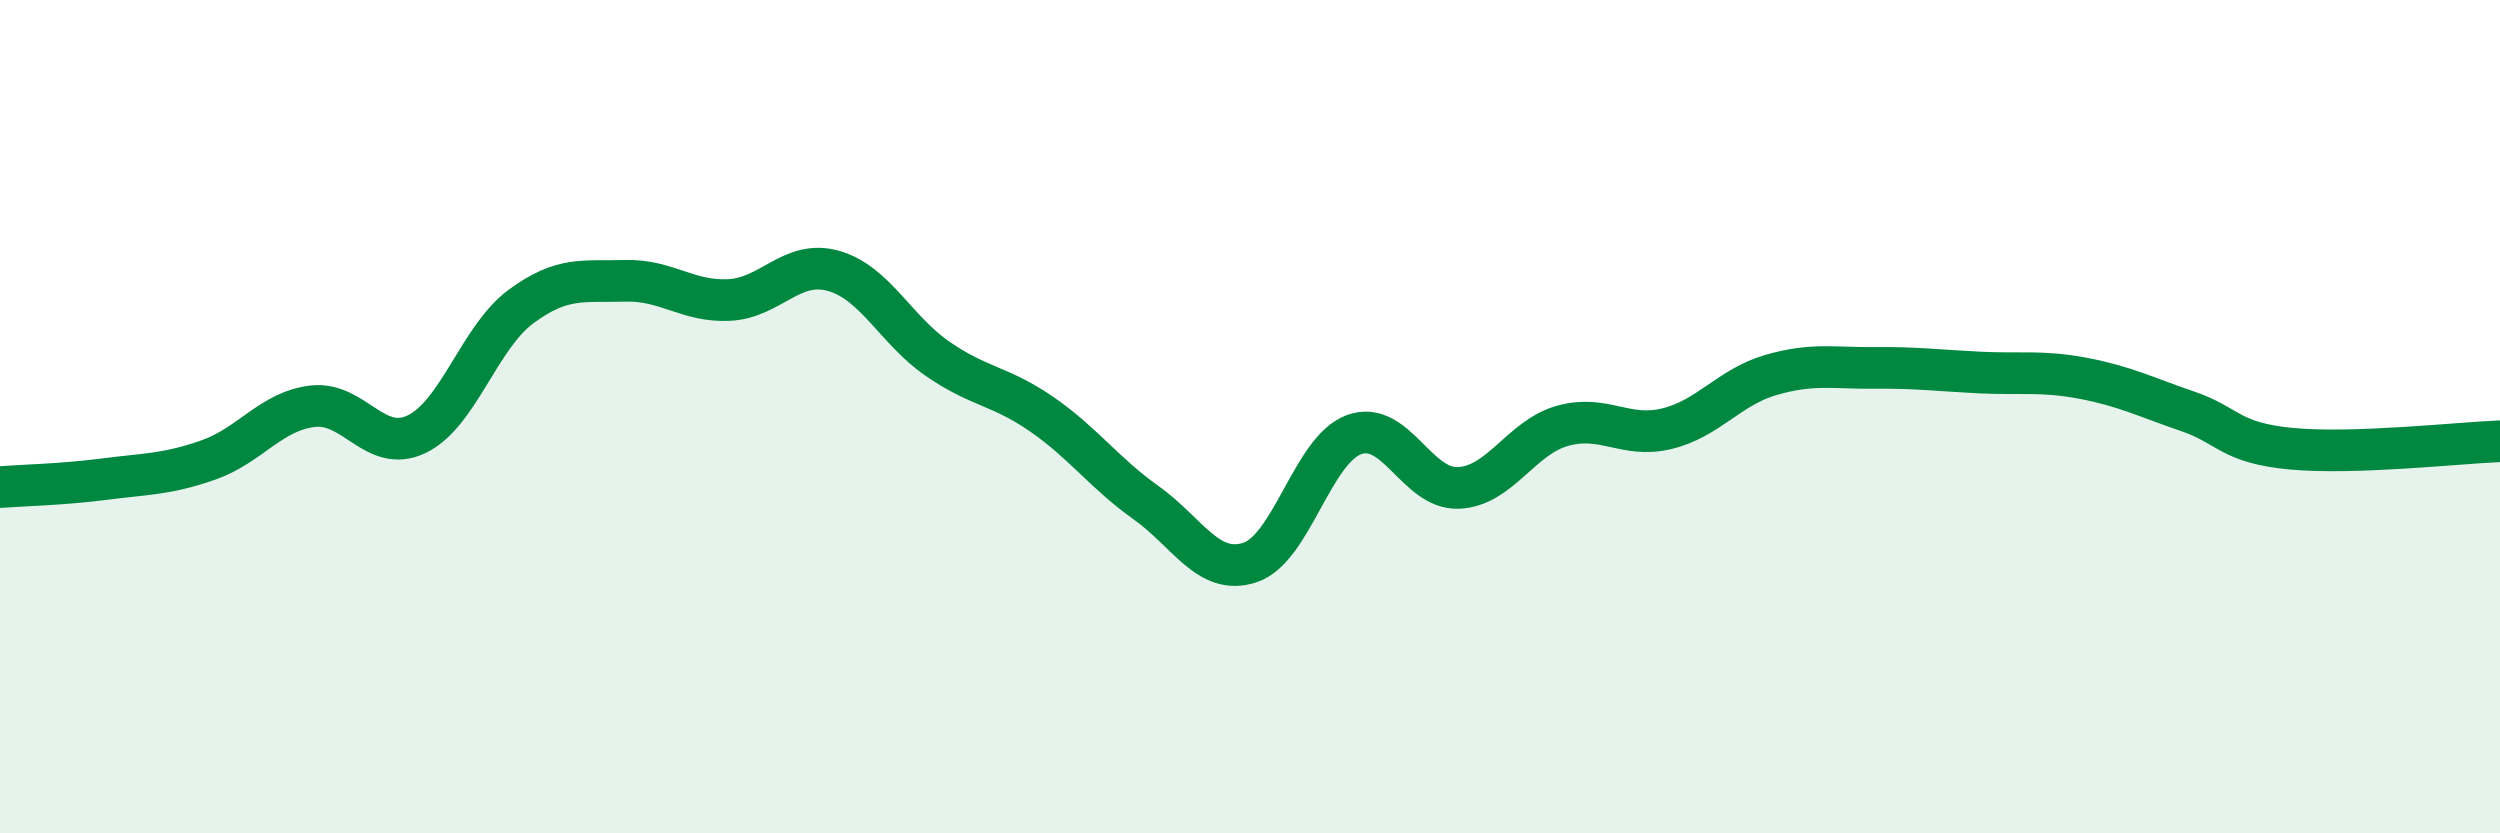
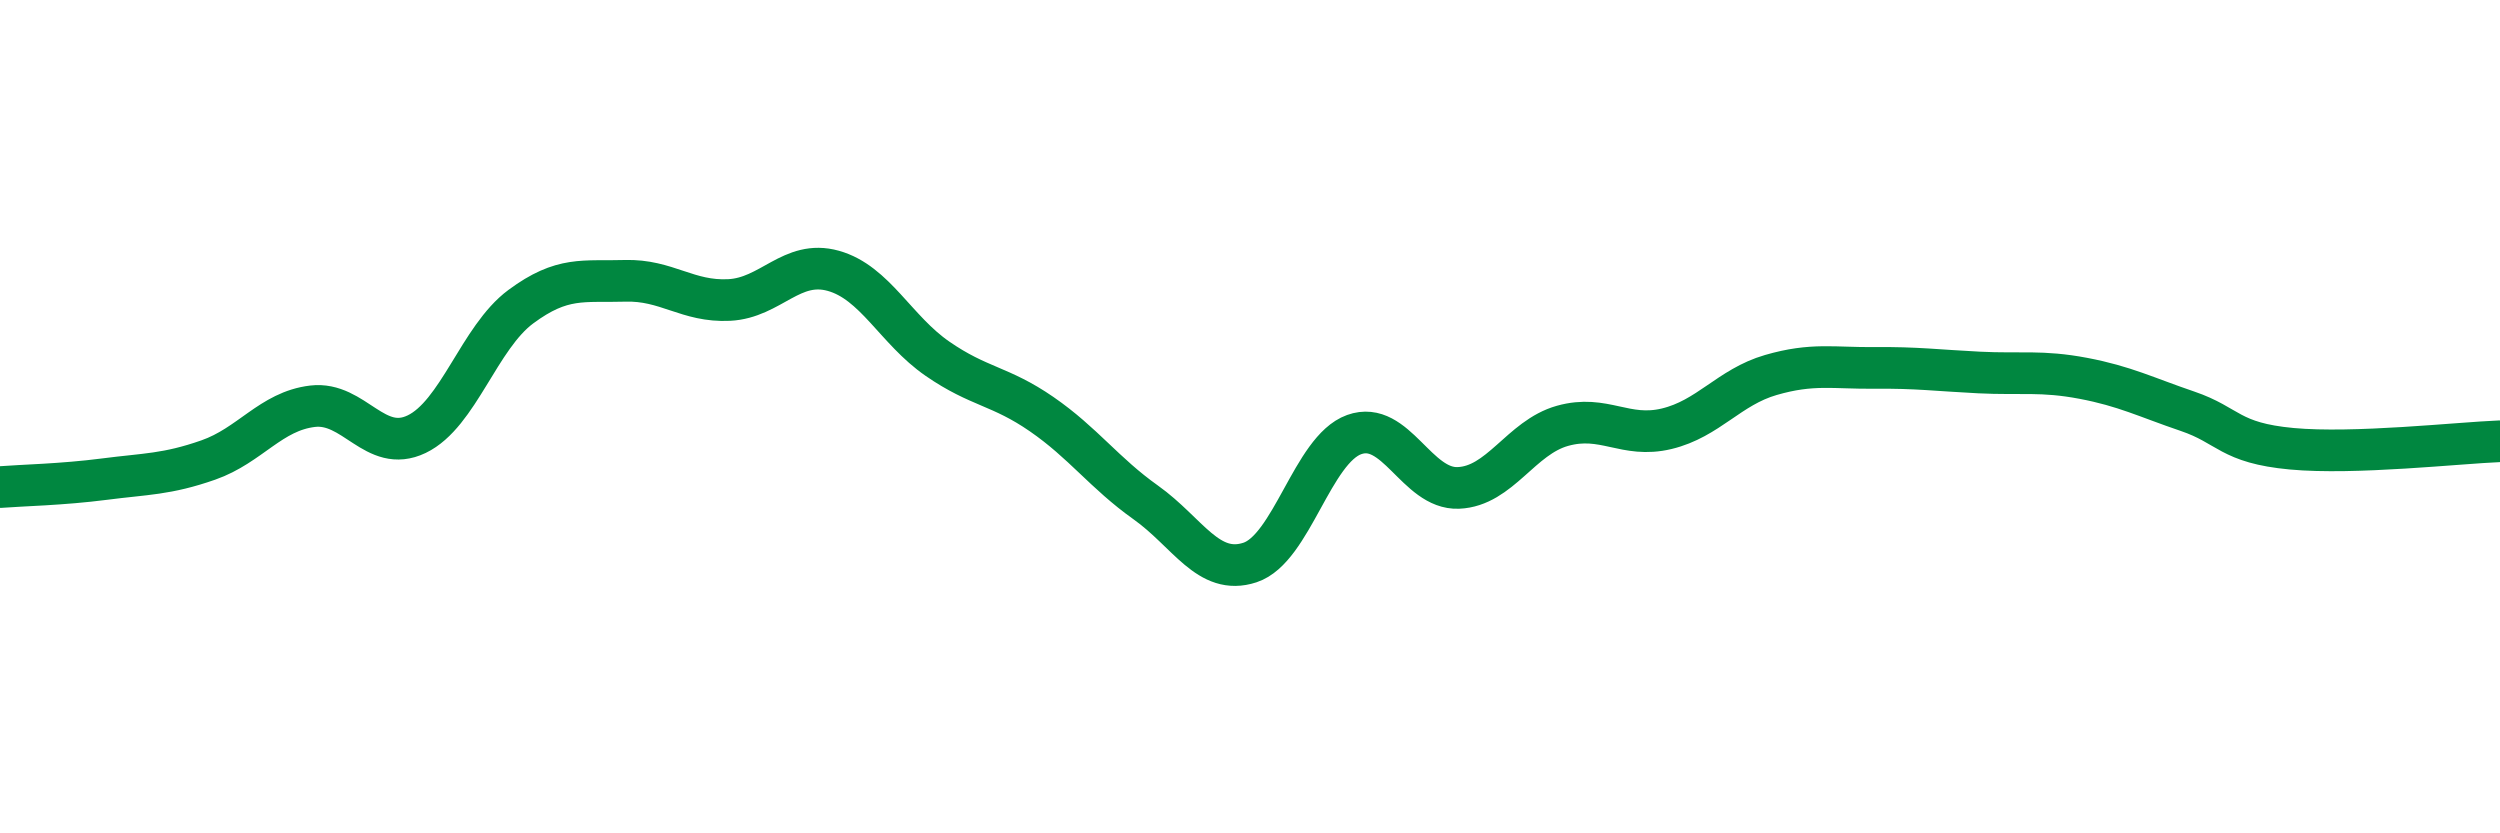
<svg xmlns="http://www.w3.org/2000/svg" width="60" height="20" viewBox="0 0 60 20">
-   <path d="M 0,11.69 C 0.5,11.65 1.5,11.63 2.5,11.5 C 3.5,11.37 4,11.39 5,11.04 C 6,10.69 6.5,9.87 7.5,9.75 C 8.5,9.63 9,10.9 10,10.42 C 11,9.94 11.5,8.1 12.5,7.36 C 13.5,6.62 14,6.77 15,6.74 C 16,6.71 16.5,7.25 17.5,7.2 C 18.5,7.15 19,6.22 20,6.5 C 21,6.78 21.5,7.92 22.5,8.61 C 23.5,9.3 24,9.25 25,9.94 C 26,10.63 26.5,11.35 27.5,12.06 C 28.5,12.77 29,13.83 30,13.5 C 31,13.17 31.5,10.79 32.5,10.43 C 33.5,10.07 34,11.75 35,11.71 C 36,11.67 36.5,10.5 37.5,10.22 C 38.5,9.94 39,10.53 40,10.29 C 41,10.05 41.5,9.29 42.5,9 C 43.5,8.71 44,8.84 45,8.83 C 46,8.82 46.5,8.89 47.5,8.94 C 48.5,8.99 49,8.89 50,9.08 C 51,9.27 51.5,9.53 52.5,9.87 C 53.5,10.21 53.5,10.63 55,10.77 C 56.5,10.91 59,10.63 60,10.59L60 20L0 20Z" fill="#008740" opacity="0.1" stroke-linecap="round" stroke-linejoin="round" />
  <path d="M 0,11.69 C 0.5,11.65 1.5,11.63 2.5,11.5 C 3.5,11.37 4,11.39 5,11.04 C 6,10.69 6.5,9.87 7.5,9.75 C 8.5,9.63 9,10.9 10,10.42 C 11,9.94 11.5,8.1 12.5,7.36 C 13.5,6.62 14,6.77 15,6.74 C 16,6.71 16.5,7.25 17.5,7.2 C 18.5,7.15 19,6.22 20,6.5 C 21,6.78 21.5,7.92 22.5,8.61 C 23.5,9.3 24,9.25 25,9.94 C 26,10.63 26.5,11.35 27.5,12.06 C 28.5,12.77 29,13.83 30,13.5 C 31,13.17 31.5,10.79 32.5,10.43 C 33.5,10.07 34,11.75 35,11.71 C 36,11.67 36.5,10.5 37.5,10.22 C 38.5,9.94 39,10.53 40,10.29 C 41,10.05 41.5,9.29 42.5,9 C 43.5,8.71 44,8.84 45,8.83 C 46,8.82 46.5,8.89 47.5,8.94 C 48.5,8.99 49,8.89 50,9.08 C 51,9.27 51.5,9.53 52.5,9.87 C 53.5,10.21 53.5,10.63 55,10.77 C 56.5,10.91 59,10.63 60,10.59" stroke="#008740" stroke-width="1" fill="none" stroke-linecap="round" stroke-linejoin="round" />
</svg>